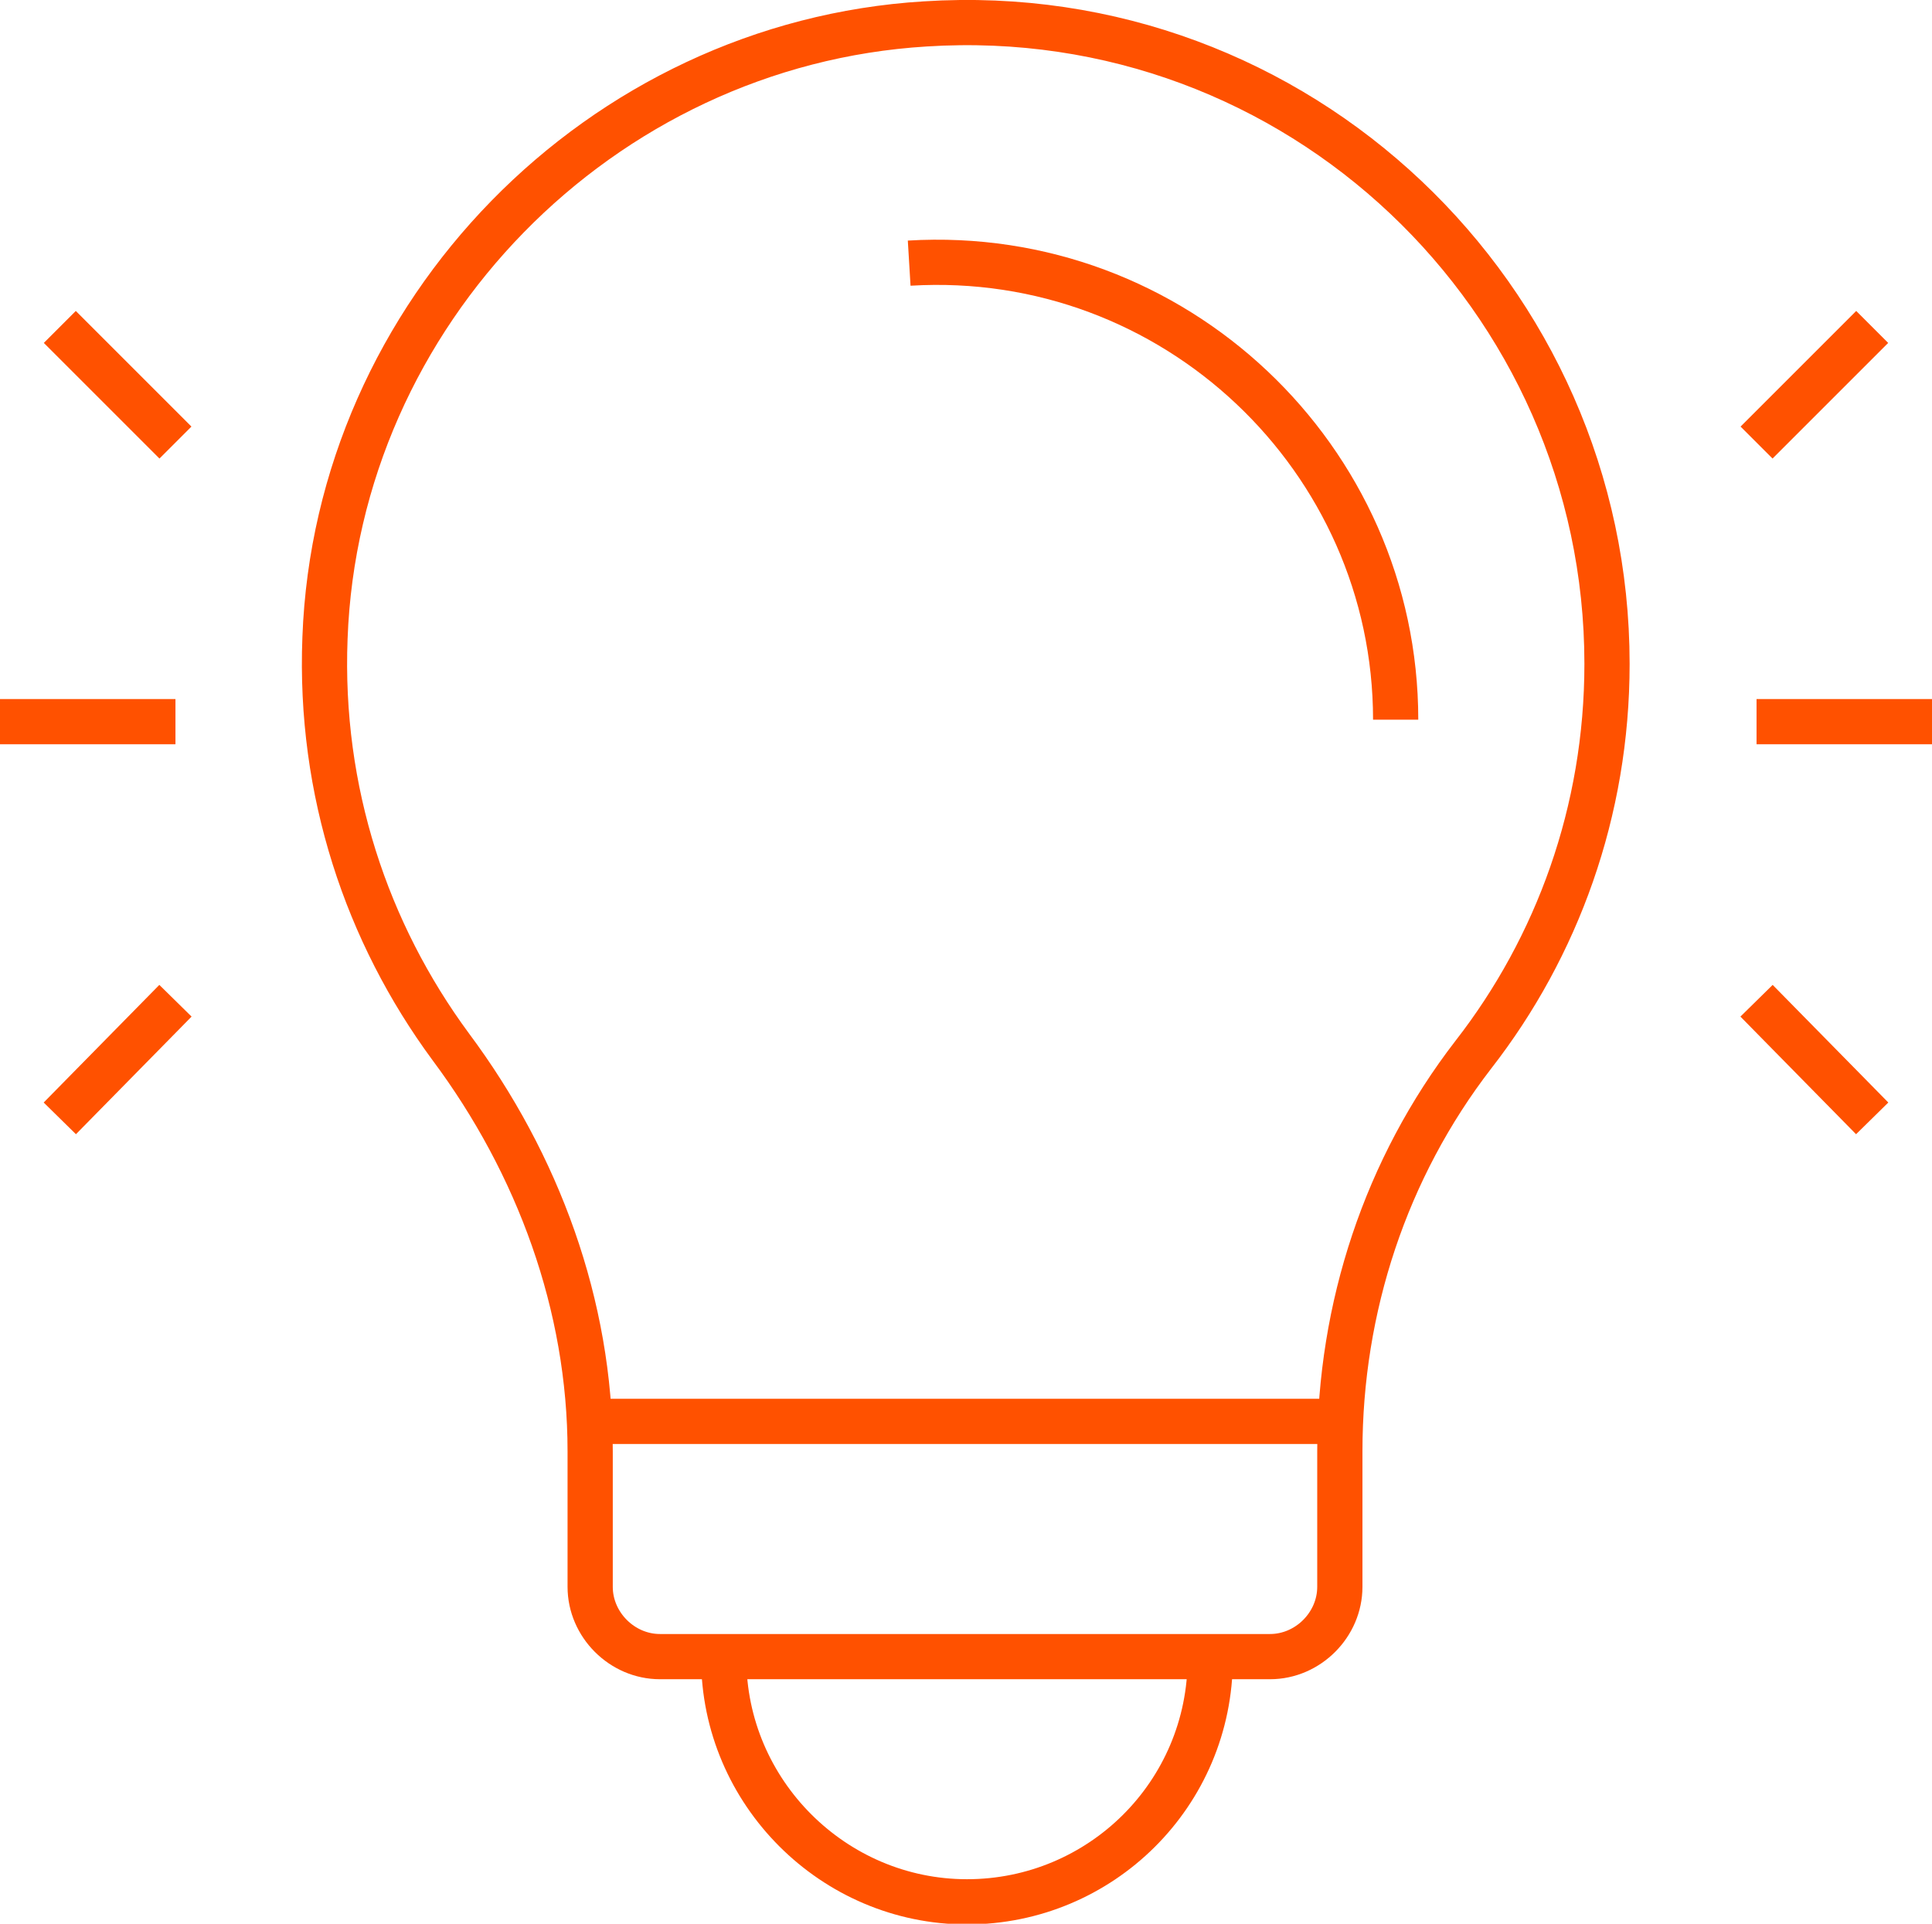
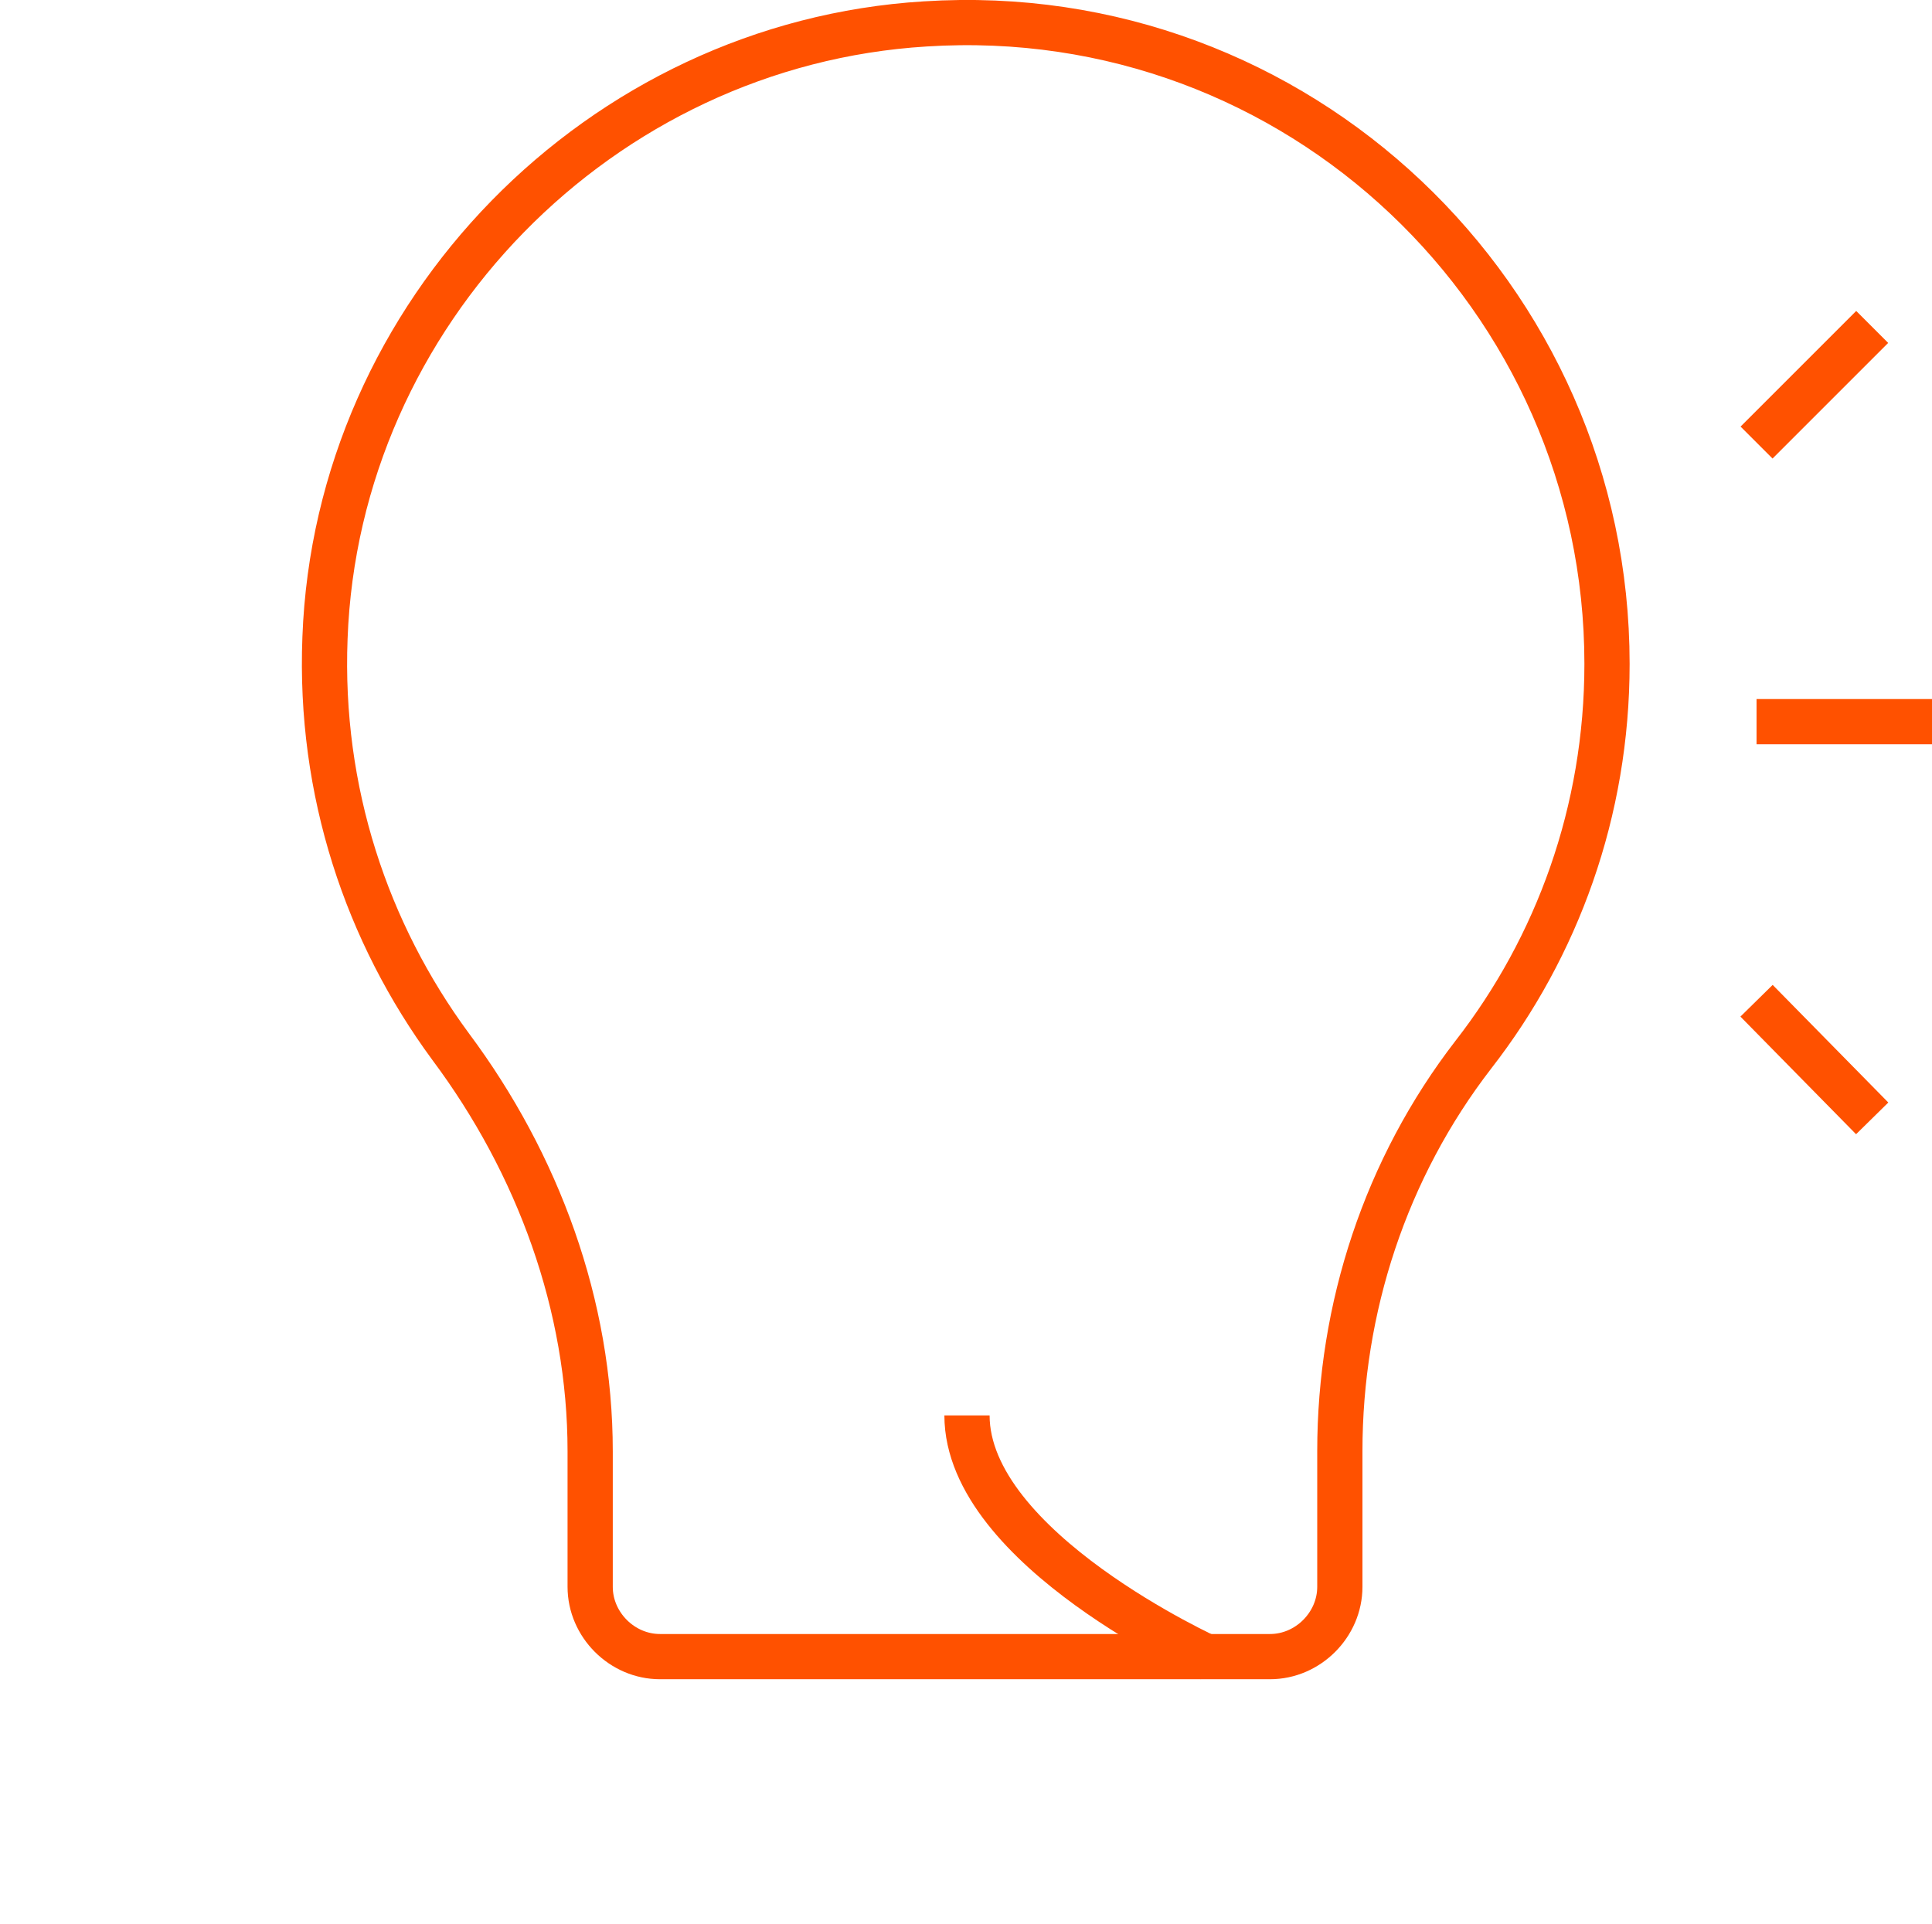
<svg xmlns="http://www.w3.org/2000/svg" id="Слой_1" x="0px" y="0px" viewBox="0 0 96.9 96.5" style="enable-background:new 0 0 96.9 96.5;" xml:space="preserve">
  <style type="text/css"> .st0{fill:none;stroke:#FF5100;stroke-width:2.268;stroke-miterlimit:10;} </style>
  <g>
    <path class="st0" d="M80.6,33.3C80.6,14.9,65.1,0,46.4,1.2C30.1,2.2,16.9,15.7,16.3,32c-0.3,7.7,2.1,14.8,6.3,20.5 c4.4,5.9,7,13,7,20.3v6.8c0,1.9,1.6,3.5,3.5,3.5h30.6c1.9,0,3.5-1.6,3.5-3.5v-6.8c0-7.2,2.3-14.2,6.7-19.9 C78.1,47.5,80.6,40.7,80.6,33.3z" />
-     <path class="st0" d="M70,36.1C70,23,58.9,12.4,45.6,13.2" />
-     <line class="st0" x1="29.7" y1="71.3" x2="67.2" y2="71.3" />
-     <path class="st0" d="M60.7,83.2c0,6.8-5.5,12.2-12.2,12.2s-12.2-5.5-12.2-12.2" />
+     <path class="st0" d="M60.7,83.2s-12.2-5.5-12.2-12.2" />
    <g>
-       <line class="st0" x1="0" y1="36.2" x2="8.8" y2="36.2" />
-       <line class="st0" x1="3" y1="16.4" x2="8.8" y2="22.2" />
-       <line class="st0" x1="3" y1="56.1" x2="8.8" y2="50.2" />
      <line class="st0" x1="96.9" y1="36.2" x2="88.1" y2="36.2" />
      <line class="st0" x1="93.9" y1="56.1" x2="88.1" y2="50.2" />
      <line class="st0" x1="93.9" y1="16.4" x2="88.1" y2="22.2" />
    </g>
  </g>
</svg>